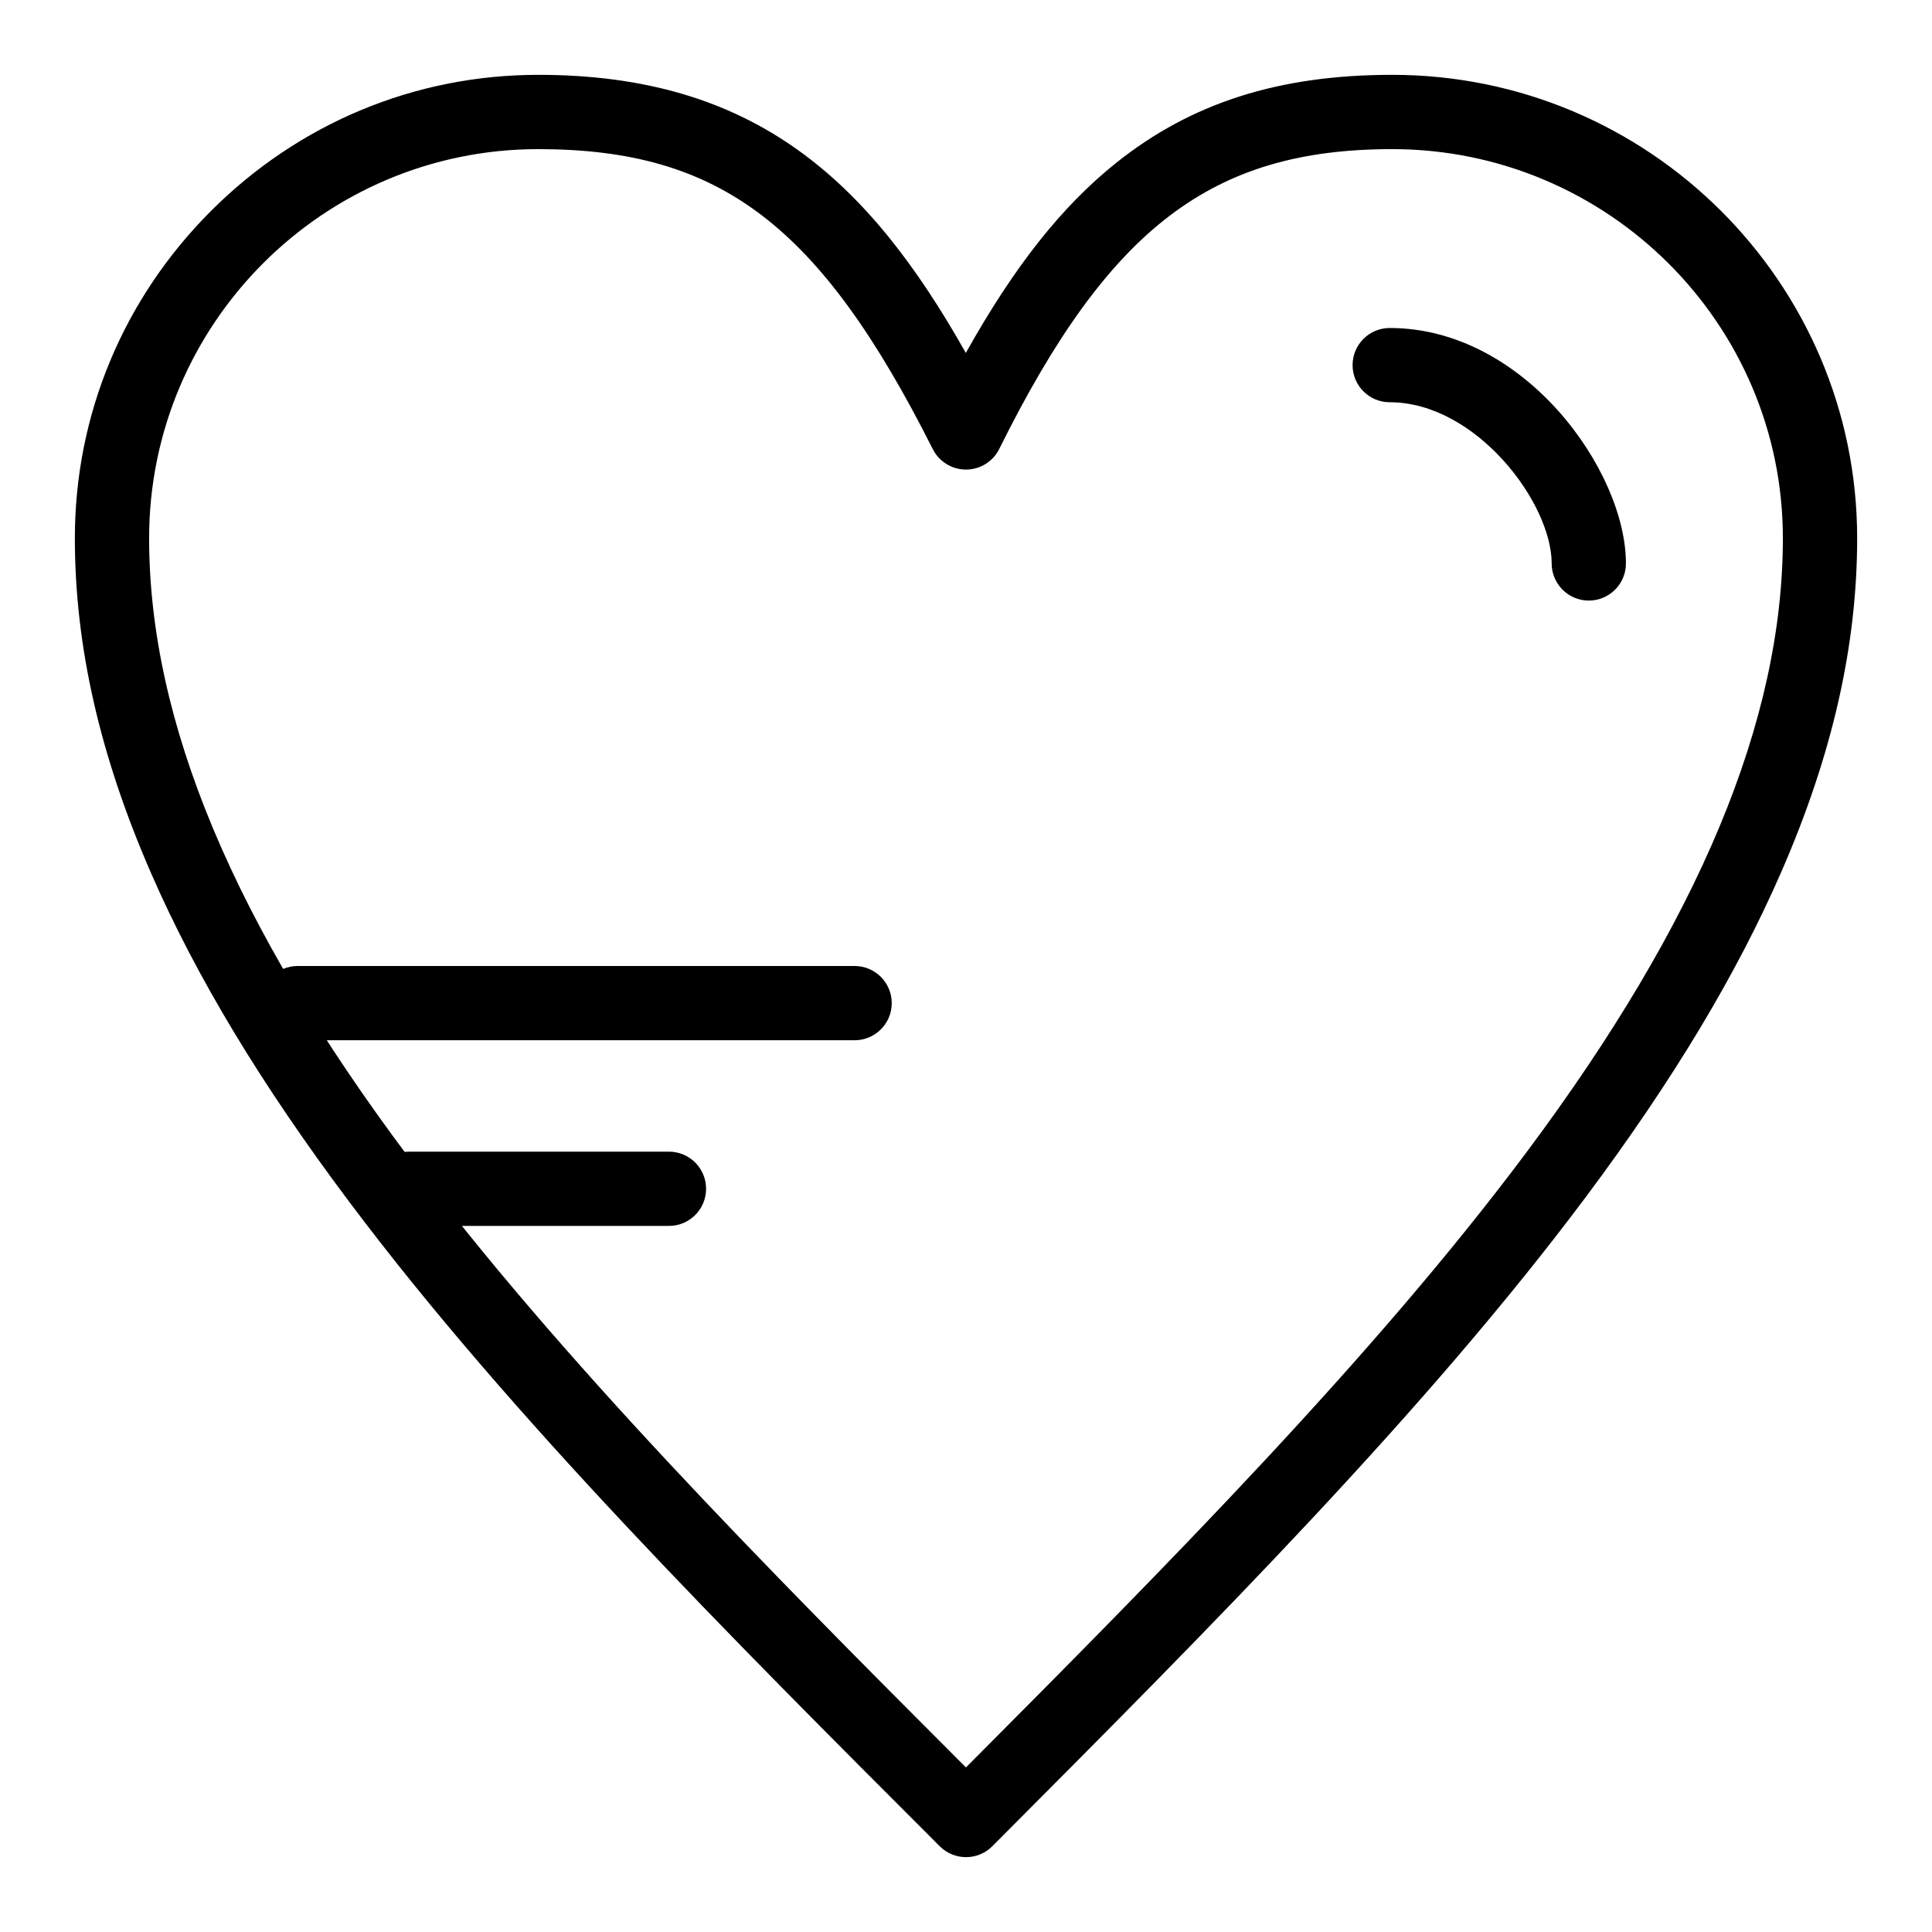
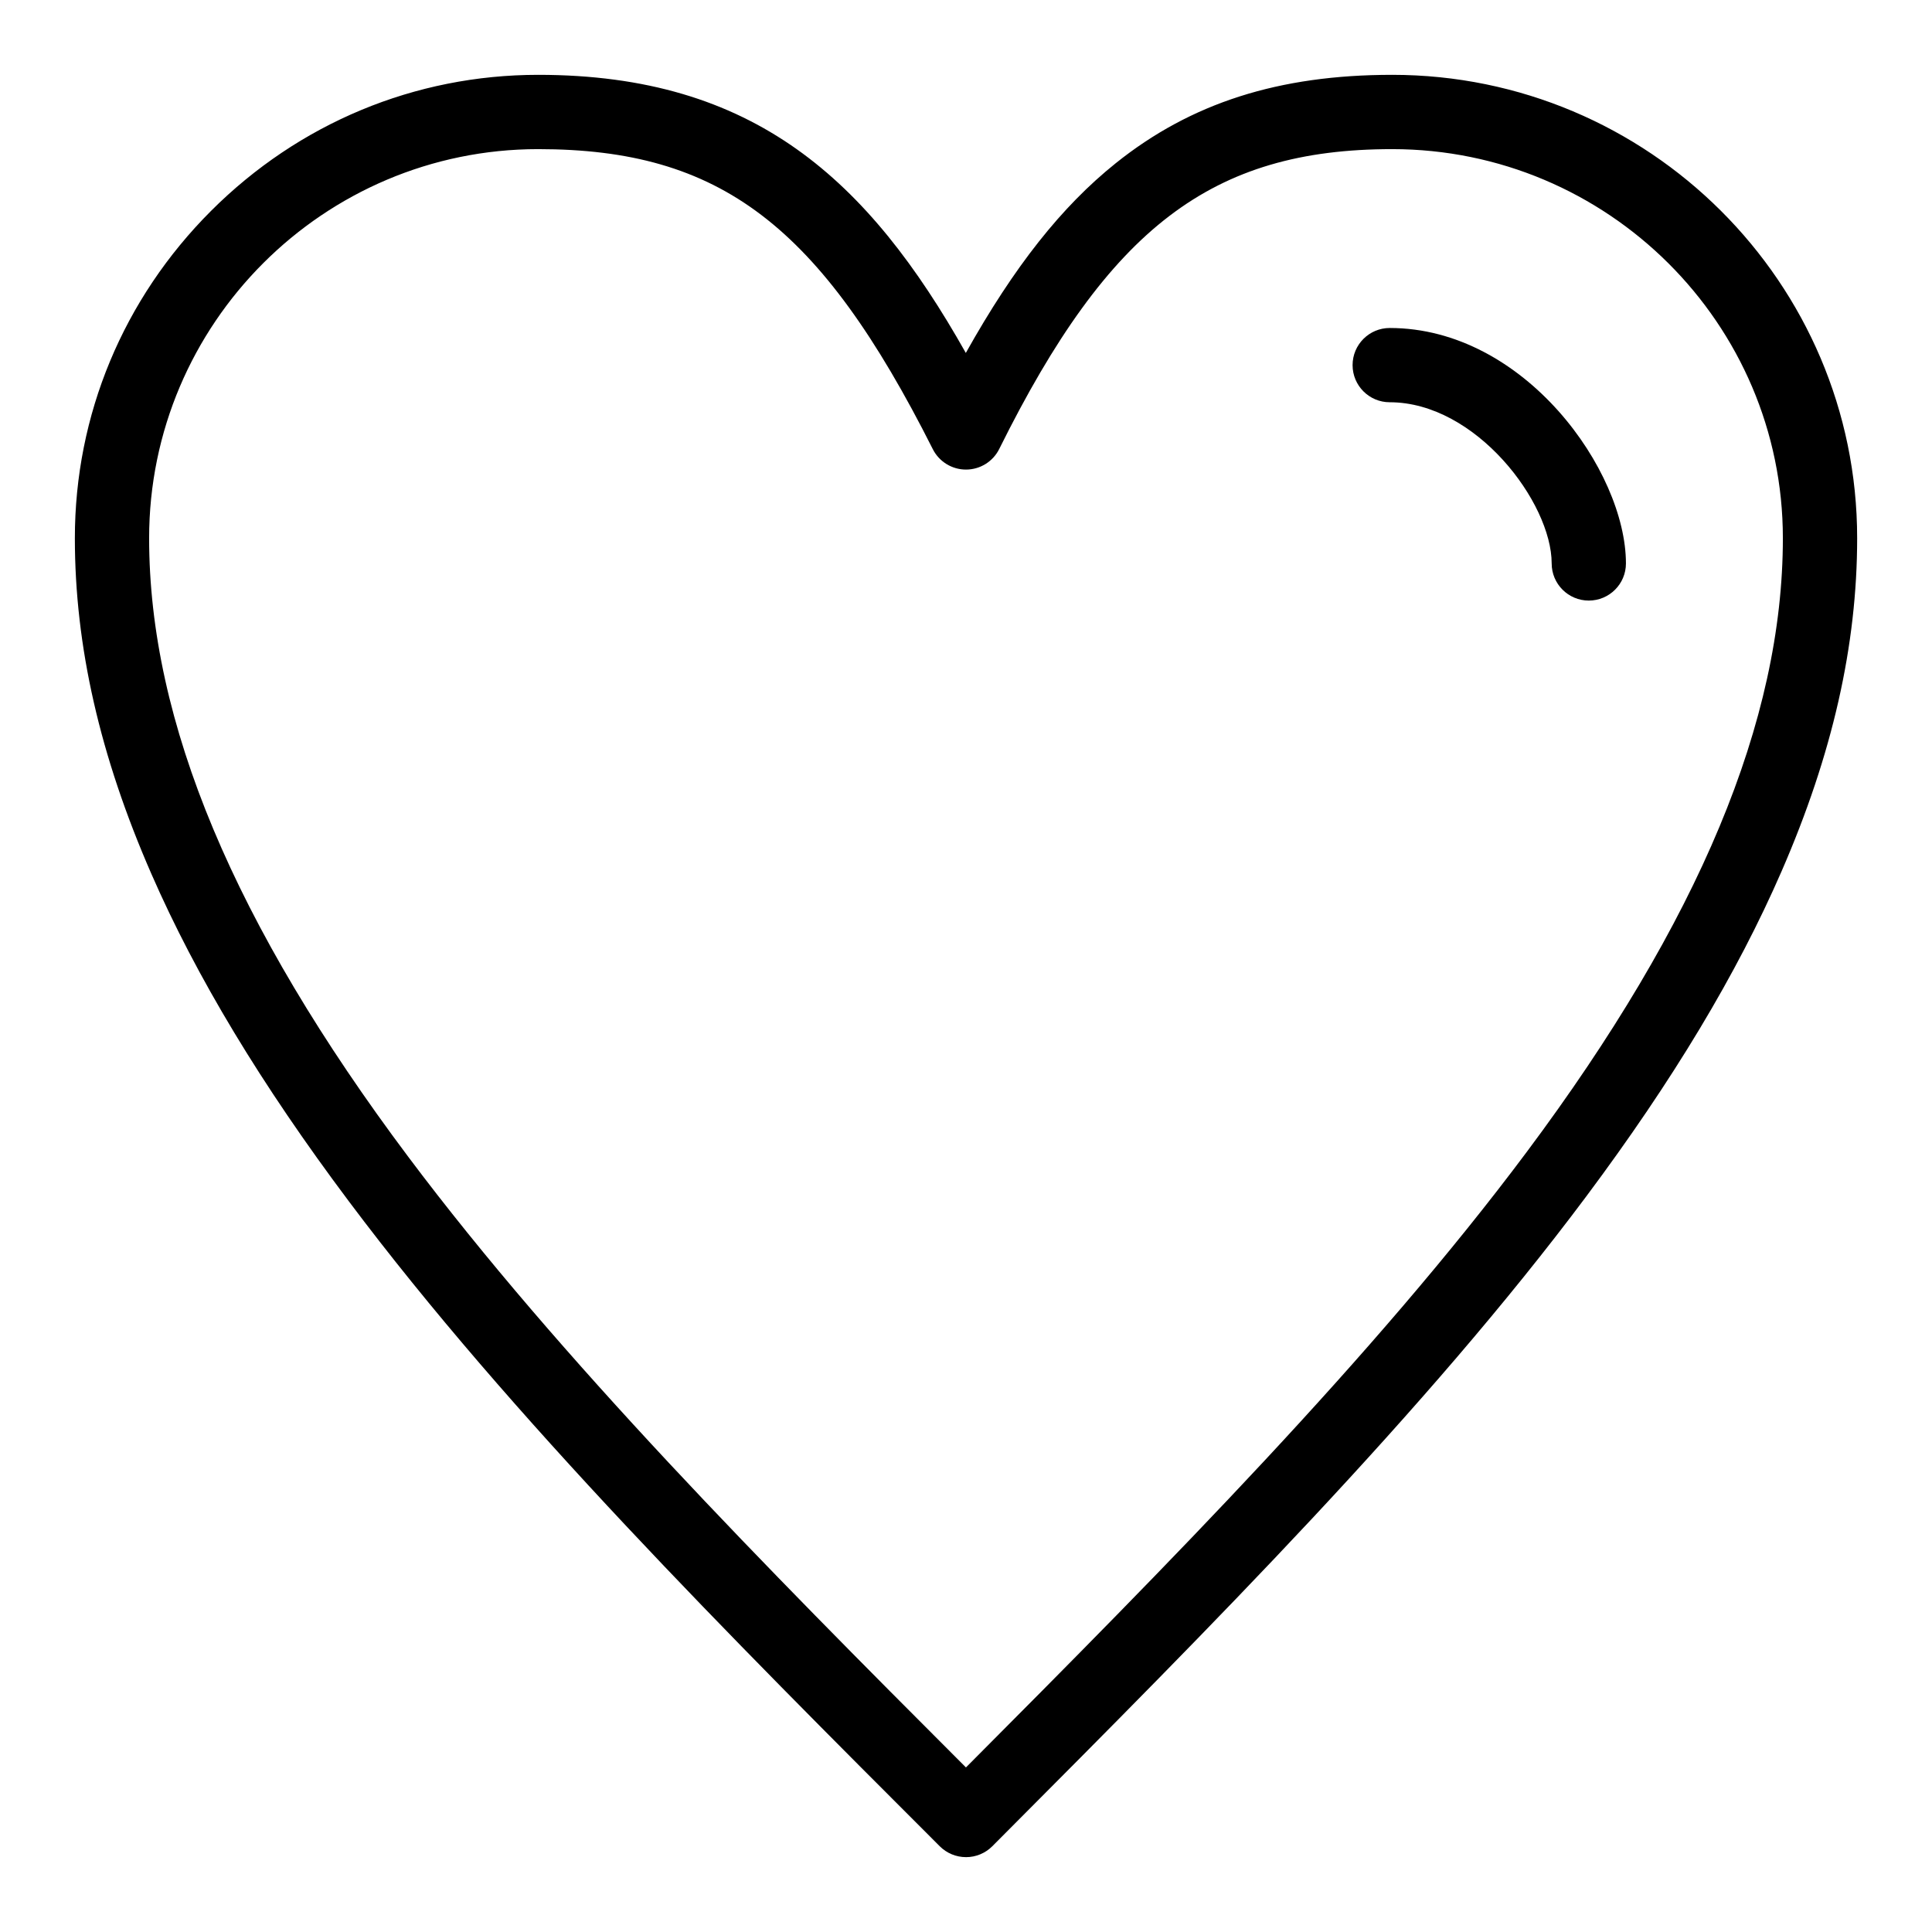
<svg xmlns="http://www.w3.org/2000/svg" fill="#000000" width="800px" height="800px" version="1.1" viewBox="144 144 512 512">
  <g>
    <path d="m400 636.16c-2.609 0-5.113-1.039-6.957-2.883-55.934-55.93-113.77-113.76-156.59-170.91-23.285-31.066-40.414-59.477-52.367-86.848-13.621-31.188-20.246-60.27-20.246-88.902 0-32.652 12.812-63.445 36.074-86.711 23.266-23.262 54.062-36.074 86.711-36.074 57.219 0 87.441 27.773 113.33 73.703 12.836-22.953 25.414-38.805 39.695-50.254 19.953-15.996 43.242-23.449 73.297-23.449 67.945 0 123.22 55.082 123.22 122.79 0 28.426-6.547 57.293-20.02 88.254-11.82 27.172-28.762 55.371-51.789 86.211-42.352 56.719-99.539 114.12-154.84 169.63l-2.539 2.551c-1.844 1.852-4.348 2.891-6.961 2.894h-0.012zm-113.38-452.64c-56.852 0-103.1 46.25-103.1 103.1 0 48.664 22.465 102.29 68.676 163.95 40.23 53.676 94.547 108.55 147.79 161.82 53.43-53.641 108.2-108.98 148.59-163.08 45.691-61.184 67.902-114.4 67.902-162.69 0-56.852-46.445-103.1-103.54-103.1-47.773 0-75.02 20.793-104.13 79.457-1.656 3.34-5.059 5.453-8.785 5.465h-0.031c-3.715 0-7.113-2.094-8.789-5.41-29.945-59.449-56.336-79.512-104.59-79.512z" />
    <path d="m565.05 303.16c-5.434 0-9.84-4.406-9.84-9.84 0-16.094-20.062-42.719-42.922-42.719-5.434 0-9.84-4.406-9.84-9.84 0-5.434 4.406-9.84 9.84-9.84 35.719 0 62.602 37.855 62.602 62.402 0 5.43-4.406 9.836-9.84 9.836z" />
-     <path d="m370.48 419.68h-147.6c-5.434 0-9.84-4.406-9.84-9.84s4.406-9.84 9.84-9.84h147.6c5.434 0 9.84 4.406 9.84 9.84s-4.406 9.84-9.844 9.84z" />
-     <path d="m321.28 468.88h-68.879c-5.434 0-9.84-4.406-9.84-9.84 0-5.434 4.406-9.84 9.84-9.84h68.879c5.434 0 9.84 4.406 9.84 9.84 0 5.434-4.402 9.84-9.84 9.84z" />
  </g>
</svg>